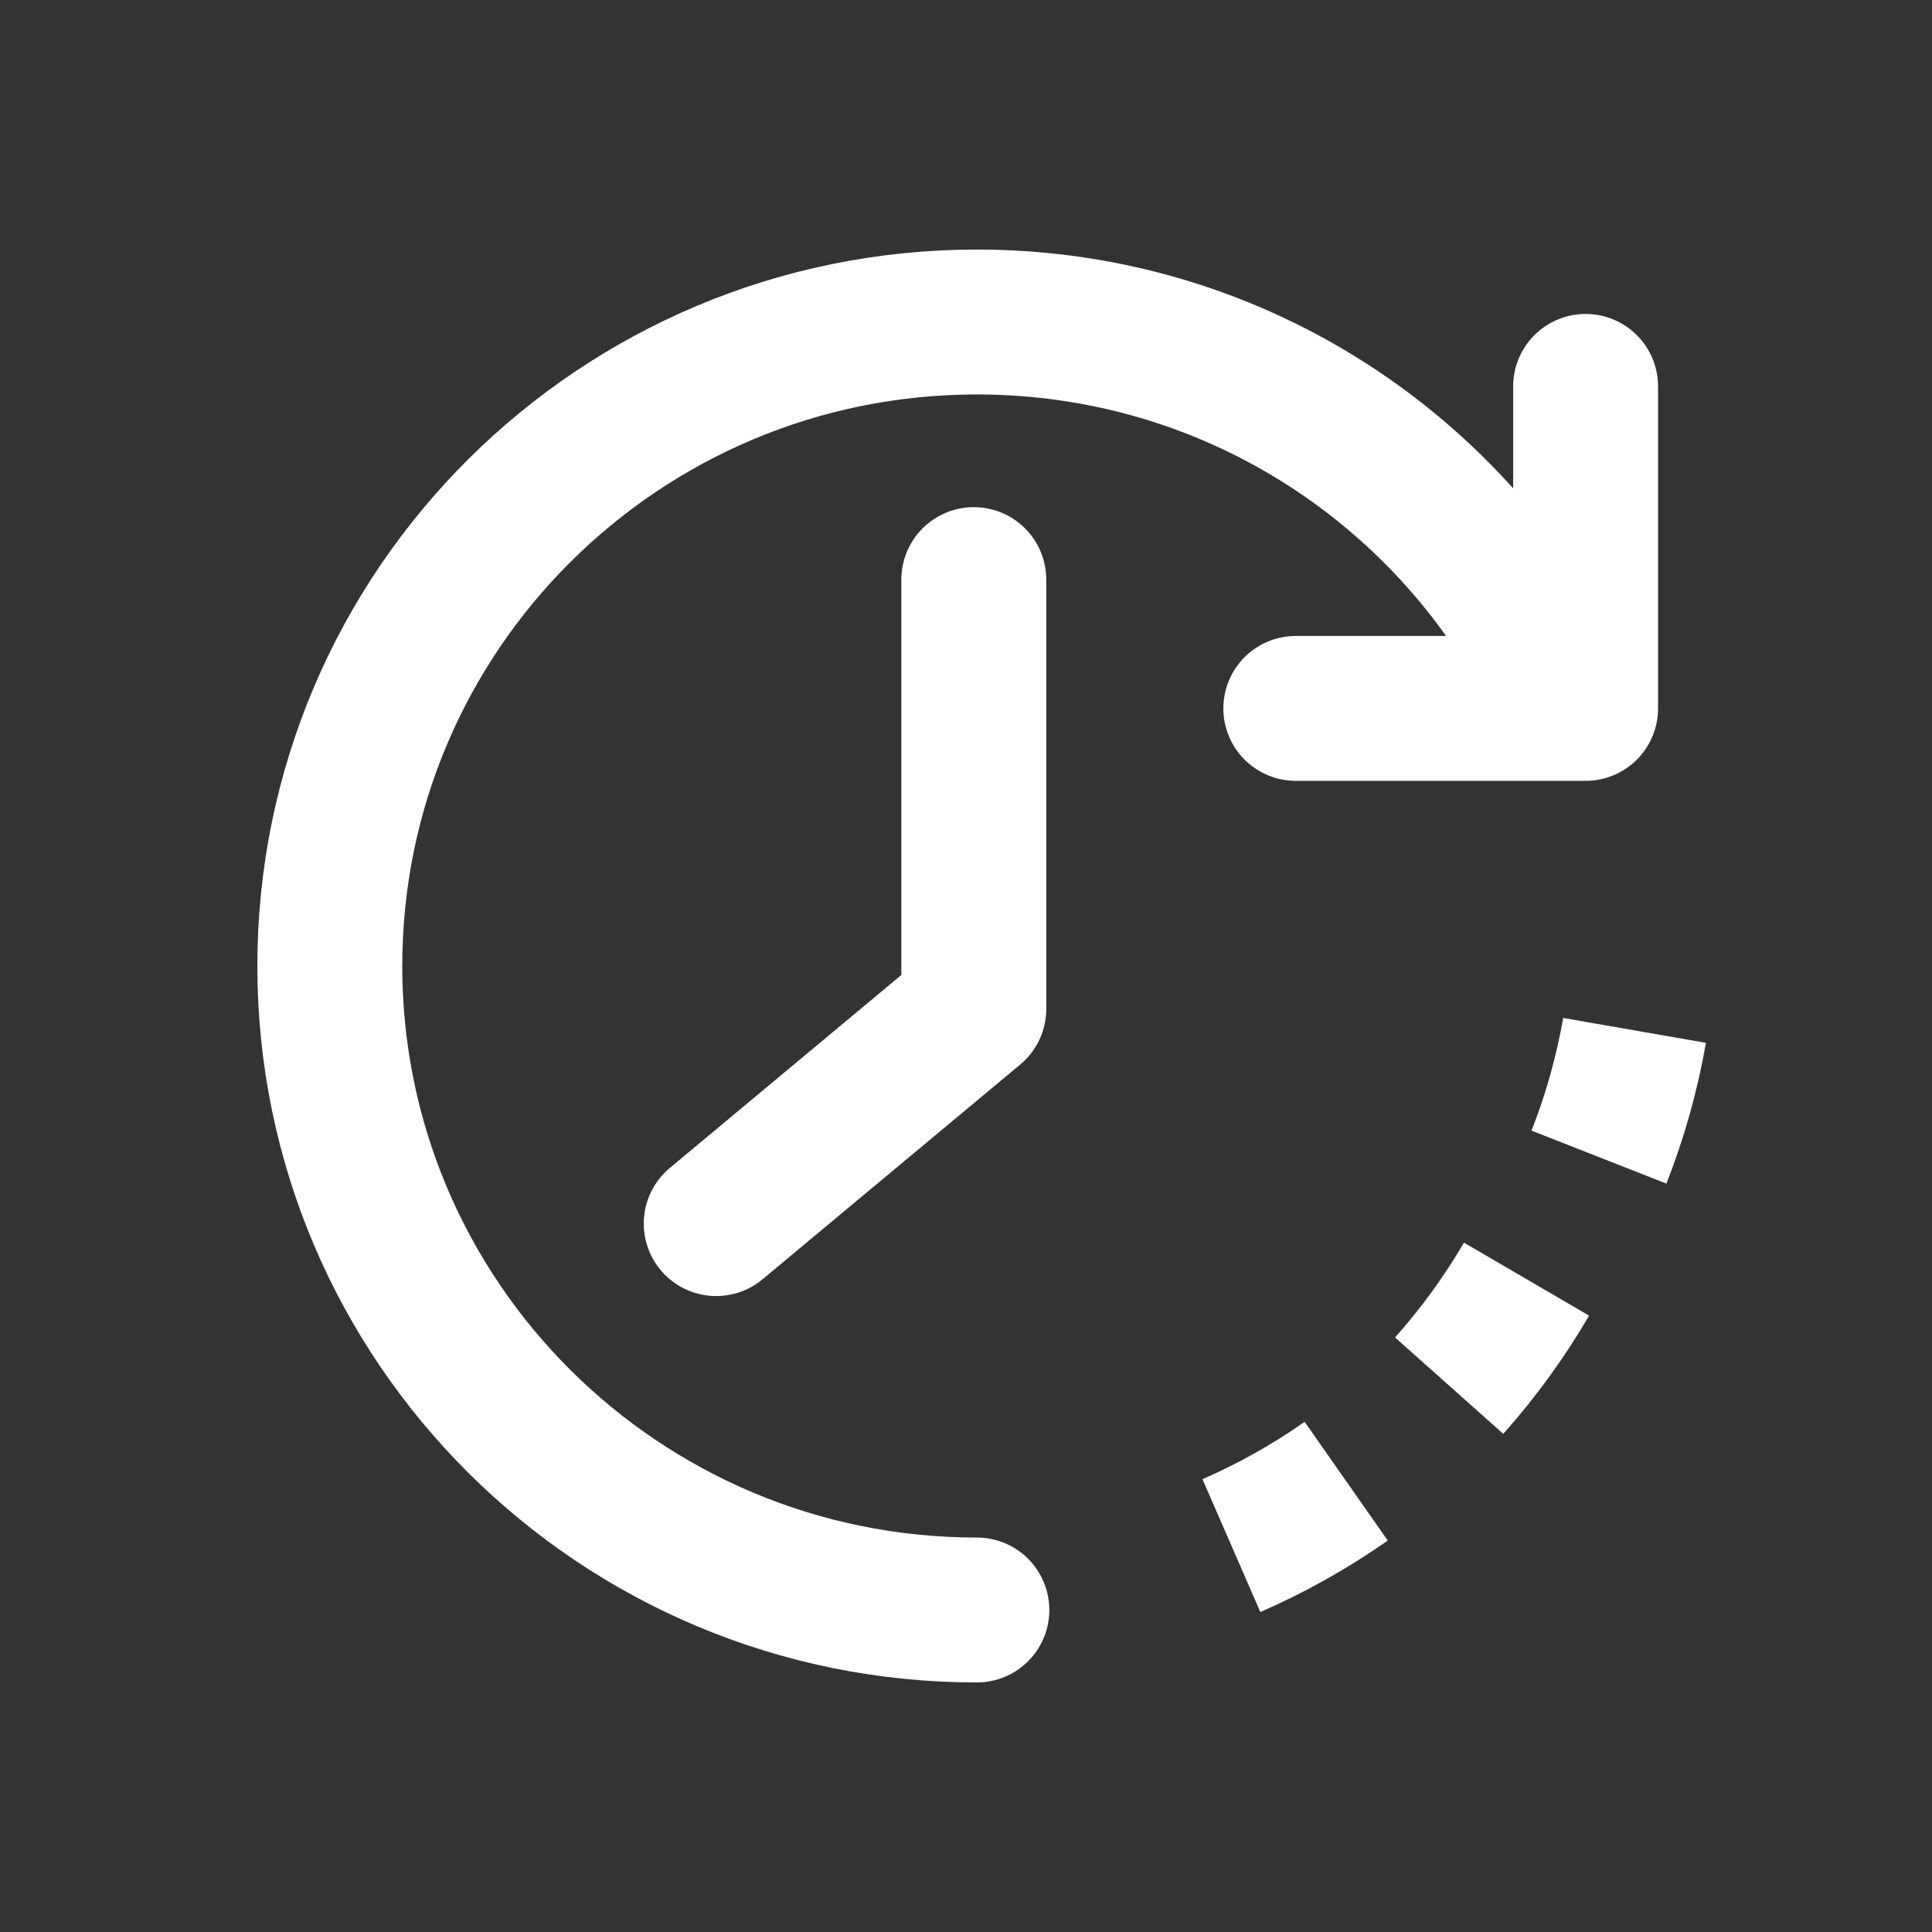
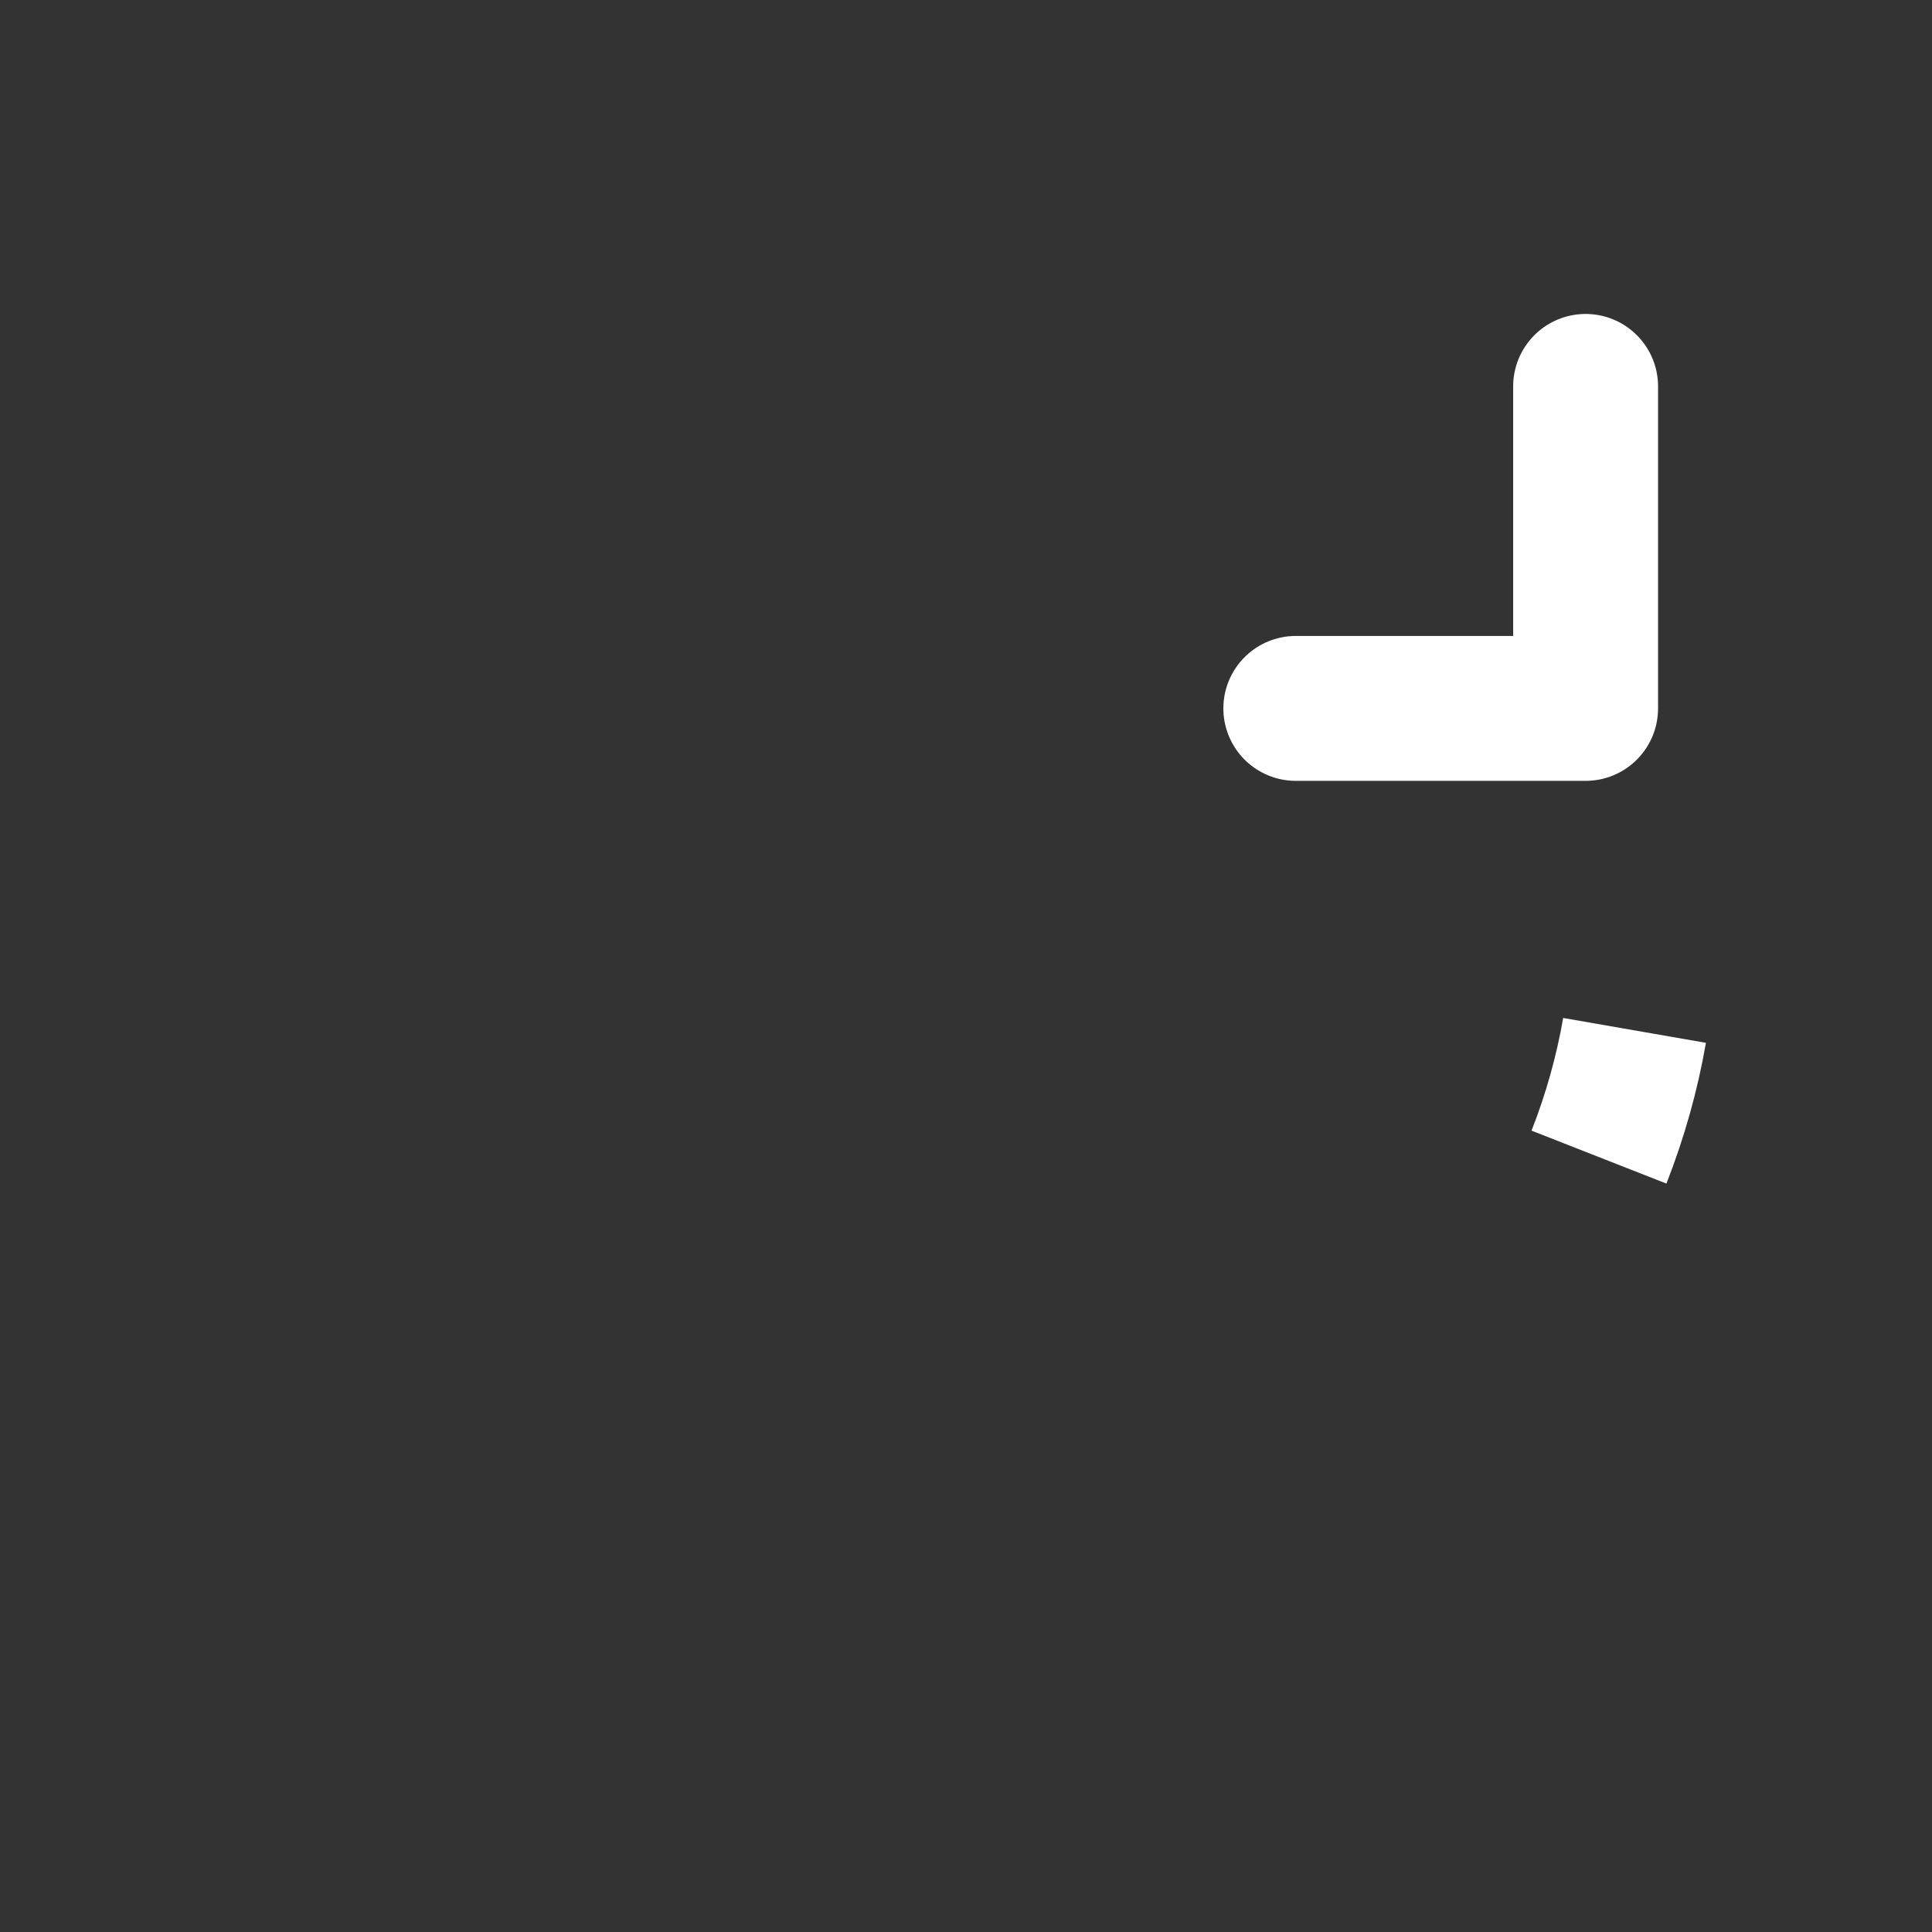
<svg xmlns="http://www.w3.org/2000/svg" width="24" height="24" viewBox="0 0 24 24" fill="none">
  <rect x="0" y="0" width="24" height="24" fill="#333333" stroke="none" />
-   <path d="M12.135 20C7.696 20 4.097 16.418 4.097 12C4.097 7.582 7.696 4 12.135 4C15.259 4 17.966 5.773 19.297 8.364" stroke="white" stroke-width="1.8" stroke-linecap="round" />
-   <path d="M15.297 19.2C15.802 18.98 16.279 18.711 16.723 18.4" stroke="white" stroke-width="1.8" stroke-linejoin="round" />
-   <path d="M18.002 17.213C18.368 16.802 18.69 16.358 18.963 15.89" stroke="white" stroke-width="1.8" stroke-linejoin="round" />
  <path d="M19.863 14.374C20.064 13.862 20.212 13.334 20.305 12.8" stroke="white" stroke-width="1.8" stroke-linejoin="round" />
  <path d="M16.097 8.8H19.697V4.8" stroke="white" stroke-width="1.8" stroke-linecap="round" stroke-linejoin="round" />
-   <path d="M12.097 7.2V12.533L8.897 15.2" stroke="white" stroke-width="1.8" stroke-linecap="round" stroke-linejoin="round" />
</svg>